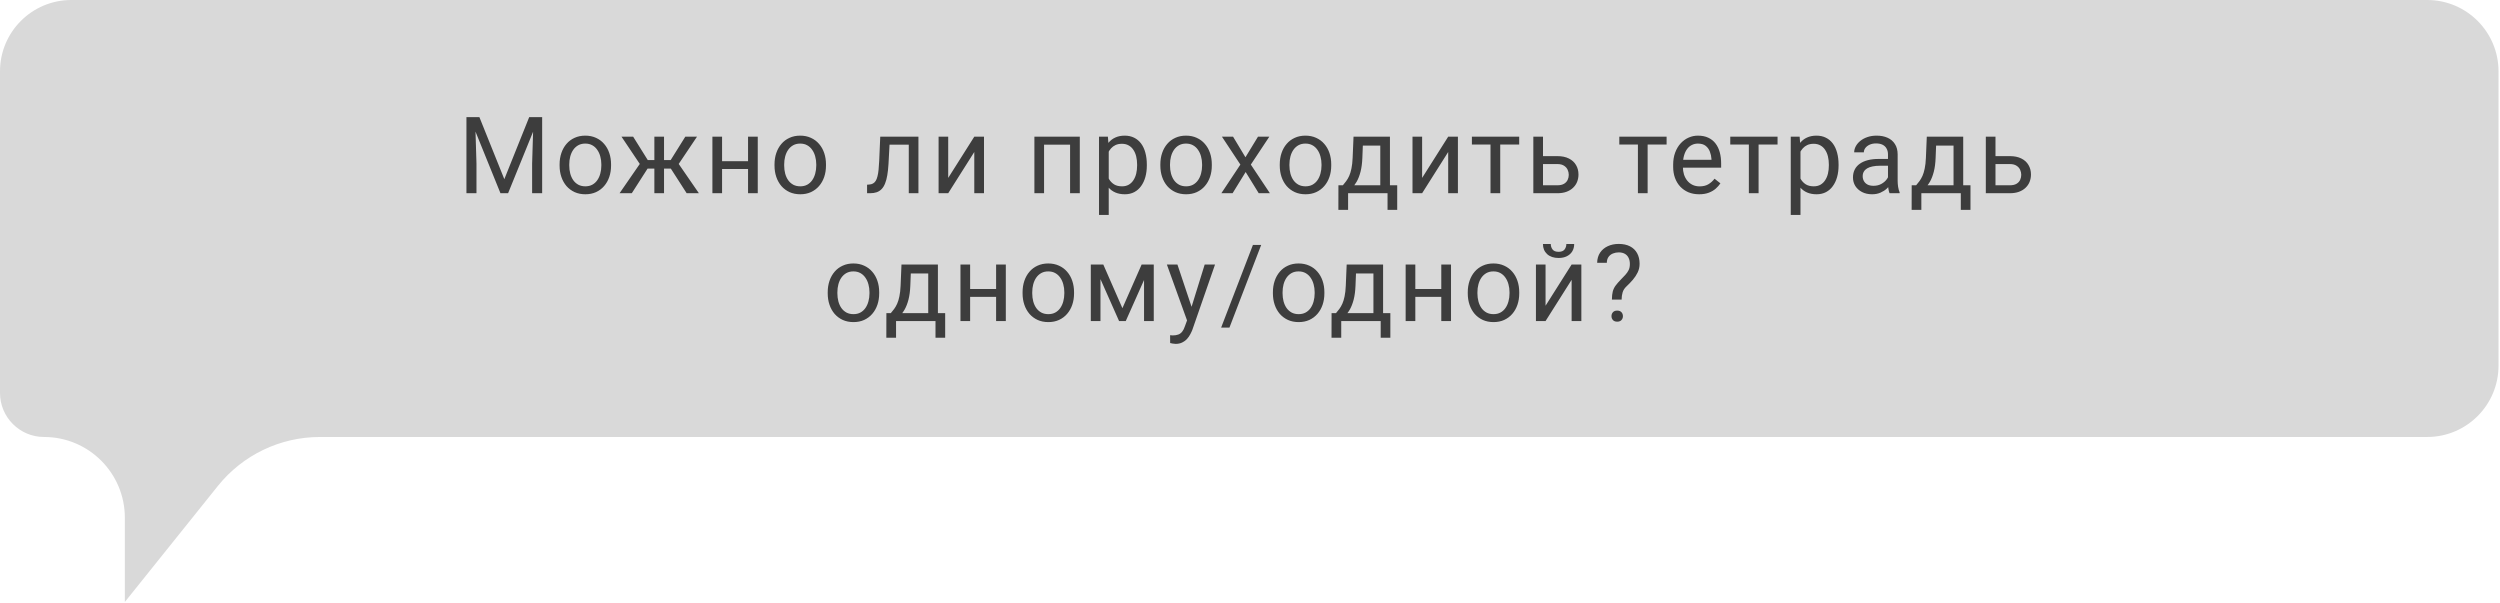
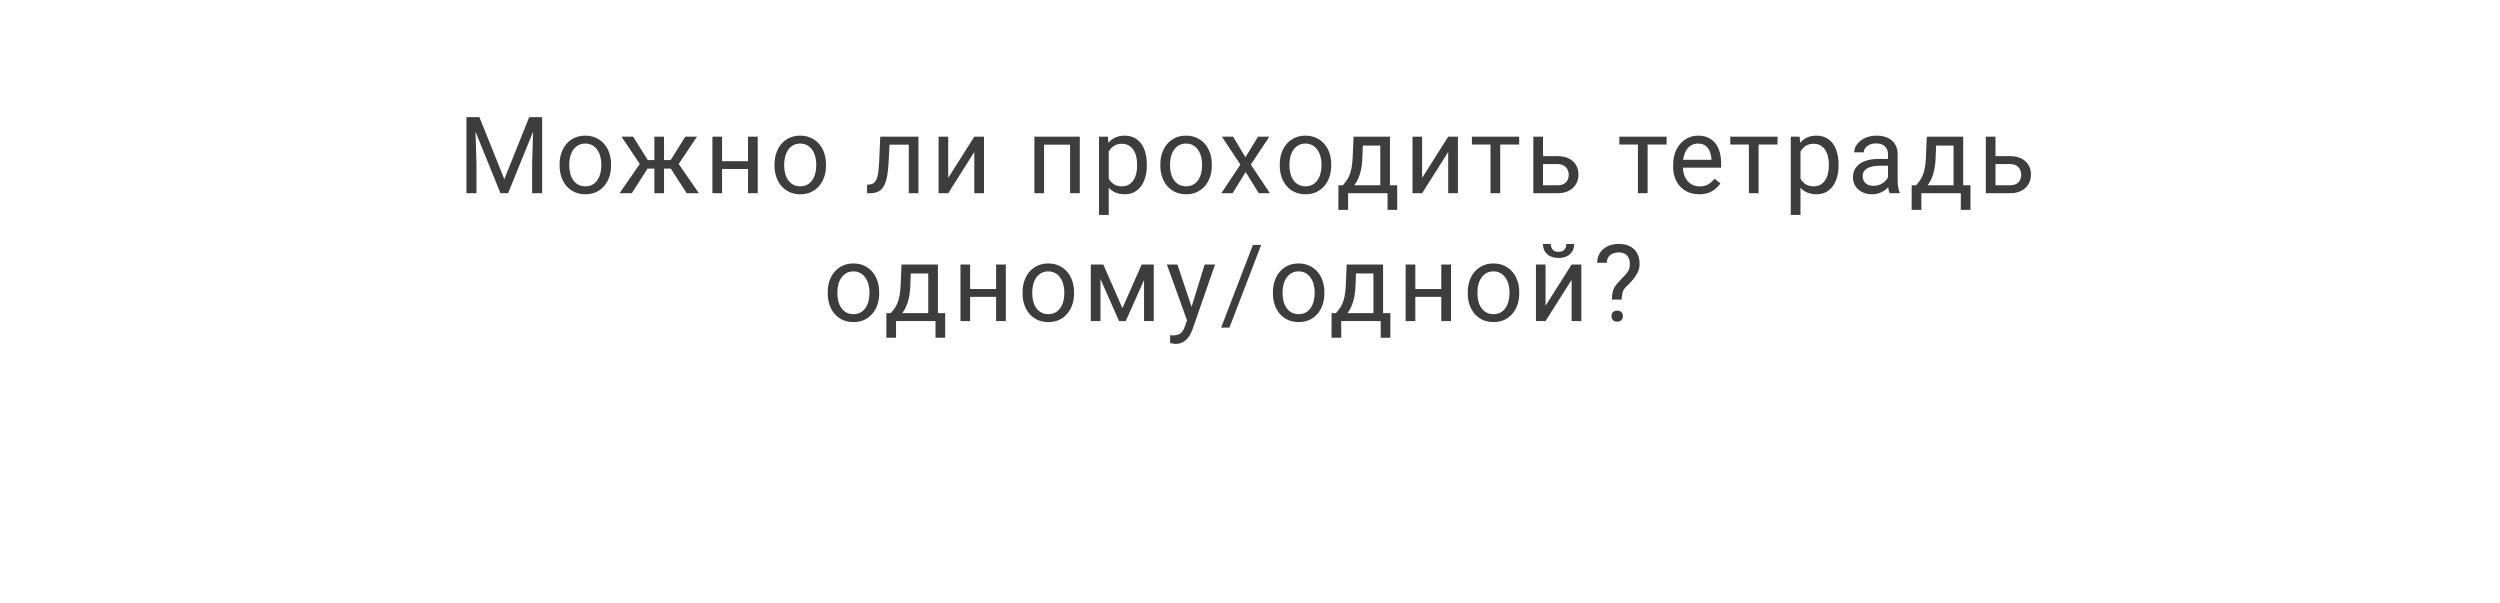
<svg xmlns="http://www.w3.org/2000/svg" width="841" height="203" viewBox="0 0 841 203" fill="none">
-   <path d="M24 0H816.5C829.755 0 840.5 10.745 840.5 24V123C840.5 136.255 829.755 147 816.5 147H107.618C94.268 147 81.641 153.061 73.29 163.476L42 202.5V174.176C42 159.167 29.833 147 14.823 147C6.637 147 0 140.363 0 132.176V24C0 10.745 10.745 0 24 0Z" fill="#D9D9D9" />
  <path d="M157.983 39.406H161.27L169.655 60.272L178.022 39.406H181.327L170.921 65H168.354L157.983 39.406ZM156.911 39.406H159.811L160.286 55.016V65H156.911V39.406ZM179.481 39.406H182.382V65H179.007V55.016L179.481 39.406ZM188.247 55.701V55.297C188.247 53.926 188.446 52.654 188.845 51.482C189.243 50.299 189.817 49.273 190.567 48.406C191.317 47.527 192.226 46.848 193.292 46.367C194.359 45.875 195.554 45.629 196.878 45.629C198.214 45.629 199.415 45.875 200.482 46.367C201.56 46.848 202.474 47.527 203.224 48.406C203.985 49.273 204.566 50.299 204.964 51.482C205.362 52.654 205.562 53.926 205.562 55.297V55.701C205.562 57.072 205.362 58.344 204.964 59.516C204.566 60.688 203.985 61.713 203.224 62.592C202.474 63.459 201.566 64.139 200.499 64.631C199.444 65.111 198.249 65.352 196.913 65.352C195.577 65.352 194.376 65.111 193.31 64.631C192.243 64.139 191.329 63.459 190.567 62.592C189.817 61.713 189.243 60.688 188.845 59.516C188.446 58.344 188.247 57.072 188.247 55.701ZM191.499 55.297V55.701C191.499 56.65 191.61 57.547 191.833 58.391C192.056 59.223 192.39 59.961 192.835 60.605C193.292 61.25 193.86 61.76 194.54 62.135C195.22 62.498 196.011 62.68 196.913 62.68C197.804 62.68 198.583 62.498 199.251 62.135C199.931 61.76 200.493 61.25 200.939 60.605C201.384 59.961 201.718 59.223 201.941 58.391C202.175 57.547 202.292 56.65 202.292 55.701V55.297C202.292 54.359 202.175 53.475 201.941 52.643C201.718 51.799 201.378 51.055 200.921 50.41C200.476 49.754 199.913 49.238 199.234 48.863C198.566 48.488 197.78 48.301 196.878 48.301C195.987 48.301 195.202 48.488 194.523 48.863C193.855 49.238 193.292 49.754 192.835 50.41C192.39 51.055 192.056 51.799 191.833 52.643C191.61 53.475 191.499 54.359 191.499 55.297ZM216.279 56.721L209.072 45.98H212.992L217.913 53.855H221.71L221.236 56.721H216.279ZM218.054 56.387L212.535 65H208.421L215.997 54.031L218.054 56.387ZM223.38 45.98V65H220.128V45.98H223.38ZM234.472 45.98L227.265 56.721H222.308L221.798 53.855H225.613L230.535 45.98H234.472ZM230.992 65L225.454 56.387L227.546 54.031L235.105 65H230.992ZM252.273 54.225V56.861H242.218V54.225H252.273ZM242.904 45.98V65H239.652V45.98H242.904ZM254.91 45.98V65H251.64V45.98H254.91ZM260.547 55.701V55.297C260.547 53.926 260.746 52.654 261.144 51.482C261.543 50.299 262.117 49.273 262.867 48.406C263.617 47.527 264.525 46.848 265.592 46.367C266.658 45.875 267.853 45.629 269.178 45.629C270.514 45.629 271.715 45.875 272.781 46.367C273.859 46.848 274.773 47.527 275.523 48.406C276.285 49.273 276.865 50.299 277.264 51.482C277.662 52.654 277.861 53.926 277.861 55.297V55.701C277.861 57.072 277.662 58.344 277.264 59.516C276.865 60.688 276.285 61.713 275.523 62.592C274.773 63.459 273.865 64.139 272.799 64.631C271.744 65.111 270.549 65.352 269.213 65.352C267.877 65.352 266.676 65.111 265.609 64.631C264.543 64.139 263.629 63.459 262.867 62.592C262.117 61.713 261.543 60.688 261.144 59.516C260.746 58.344 260.547 57.072 260.547 55.701ZM263.799 55.297V55.701C263.799 56.65 263.91 57.547 264.133 58.391C264.355 59.223 264.689 59.961 265.135 60.605C265.592 61.25 266.16 61.76 266.84 62.135C267.519 62.498 268.31 62.68 269.213 62.68C270.103 62.68 270.883 62.498 271.551 62.135C272.23 61.76 272.793 61.25 273.238 60.605C273.683 59.961 274.017 59.223 274.24 58.391C274.474 57.547 274.592 56.65 274.592 55.701V55.297C274.592 54.359 274.474 53.475 274.24 52.643C274.017 51.799 273.678 51.055 273.221 50.41C272.775 49.754 272.213 49.238 271.533 48.863C270.865 48.488 270.08 48.301 269.178 48.301C268.287 48.301 267.502 48.488 266.822 48.863C266.154 49.238 265.592 49.754 265.135 50.41C264.689 51.055 264.355 51.799 264.133 52.643C263.91 53.475 263.799 54.359 263.799 55.297ZM306.098 45.98V48.67H296.905V45.98H306.098ZM308.963 45.98V65H305.711V45.98H308.963ZM296.114 45.98H299.383L298.891 55.156C298.809 56.574 298.674 57.828 298.487 58.918C298.311 59.996 298.065 60.922 297.748 61.695C297.444 62.469 297.057 63.102 296.588 63.594C296.131 64.074 295.58 64.432 294.936 64.666C294.291 64.889 293.547 65 292.703 65H291.684V62.135L292.387 62.082C292.891 62.047 293.319 61.93 293.67 61.73C294.034 61.531 294.338 61.238 294.584 60.852C294.83 60.453 295.03 59.943 295.182 59.322C295.346 58.701 295.469 57.963 295.551 57.107C295.645 56.252 295.715 55.256 295.762 54.119L296.114 45.98ZM318.977 59.85L327.749 45.98H331.018V65H327.749V51.131L318.977 65H315.743V45.98H318.977V59.85ZM360.362 45.98V48.67H350.747V45.98H360.362ZM351.222 45.98V65H347.97V45.98H351.222ZM363.245 45.98V65H359.976V45.98H363.245ZM372.978 49.637V72.312H369.708V45.98H372.697L372.978 49.637ZM385.792 55.332V55.701C385.792 57.084 385.628 58.367 385.3 59.551C384.972 60.723 384.491 61.742 383.859 62.609C383.238 63.477 382.47 64.15 381.556 64.631C380.642 65.111 379.593 65.352 378.409 65.352C377.202 65.352 376.136 65.152 375.21 64.754C374.284 64.356 373.499 63.775 372.855 63.014C372.21 62.252 371.695 61.338 371.308 60.272C370.933 59.205 370.675 58.004 370.534 56.668V54.699C370.675 53.293 370.939 52.033 371.325 50.92C371.712 49.807 372.222 48.857 372.855 48.072C373.499 47.275 374.279 46.672 375.193 46.262C376.107 45.84 377.161 45.629 378.357 45.629C379.552 45.629 380.613 45.863 381.538 46.332C382.464 46.789 383.243 47.445 383.876 48.301C384.509 49.156 384.984 50.182 385.3 51.377C385.628 52.56 385.792 53.879 385.792 55.332ZM382.523 55.701V55.332C382.523 54.383 382.423 53.492 382.224 52.66C382.025 51.816 381.714 51.078 381.292 50.445C380.882 49.801 380.355 49.297 379.71 48.934C379.066 48.559 378.298 48.371 377.408 48.371C376.587 48.371 375.872 48.512 375.263 48.793C374.665 49.074 374.156 49.455 373.734 49.935C373.312 50.404 372.966 50.943 372.697 51.553C372.439 52.15 372.245 52.772 372.116 53.416V57.969C372.351 58.789 372.679 59.562 373.101 60.289C373.523 61.004 374.085 61.584 374.788 62.029C375.491 62.463 376.376 62.68 377.443 62.68C378.322 62.68 379.077 62.498 379.71 62.135C380.355 61.76 380.882 61.25 381.292 60.605C381.714 59.961 382.025 59.223 382.224 58.391C382.423 57.547 382.523 56.65 382.523 55.701ZM390.339 55.701V55.297C390.339 53.926 390.539 52.654 390.937 51.482C391.335 50.299 391.91 49.273 392.66 48.406C393.41 47.527 394.318 46.848 395.384 46.367C396.451 45.875 397.646 45.629 398.97 45.629C400.306 45.629 401.507 45.875 402.574 46.367C403.652 46.848 404.566 47.527 405.316 48.406C406.078 49.273 406.658 50.299 407.056 51.482C407.455 52.654 407.654 53.926 407.654 55.297V55.701C407.654 57.072 407.455 58.344 407.056 59.516C406.658 60.688 406.078 61.713 405.316 62.592C404.566 63.459 403.658 64.139 402.591 64.631C401.537 65.111 400.341 65.352 399.005 65.352C397.669 65.352 396.468 65.111 395.402 64.631C394.335 64.139 393.421 63.459 392.66 62.592C391.91 61.713 391.335 60.688 390.937 59.516C390.539 58.344 390.339 57.072 390.339 55.701ZM393.591 55.297V55.701C393.591 56.65 393.703 57.547 393.925 58.391C394.148 59.223 394.482 59.961 394.927 60.605C395.384 61.25 395.953 61.76 396.632 62.135C397.312 62.498 398.103 62.68 399.005 62.68C399.896 62.68 400.675 62.498 401.343 62.135C402.023 61.76 402.585 61.25 403.031 60.605C403.476 59.961 403.81 59.223 404.033 58.391C404.267 57.547 404.384 56.65 404.384 55.701V55.297C404.384 54.359 404.267 53.475 404.033 52.643C403.81 51.799 403.47 51.055 403.013 50.41C402.568 49.754 402.005 49.238 401.326 48.863C400.658 48.488 399.873 48.301 398.97 48.301C398.08 48.301 397.294 48.488 396.615 48.863C395.947 49.238 395.384 49.754 394.927 50.41C394.482 51.055 394.148 51.799 393.925 52.643C393.703 53.475 393.591 54.359 393.591 55.297ZM414.802 45.98L418.969 52.906L423.187 45.98H427.002L420.779 55.367L427.195 65H423.433L419.039 57.863L414.644 65H410.865L417.263 55.367L411.058 45.98H414.802ZM430.512 55.701V55.297C430.512 53.926 430.711 52.654 431.109 51.482C431.508 50.299 432.082 49.273 432.832 48.406C433.582 47.527 434.49 46.848 435.557 46.367C436.623 45.875 437.818 45.629 439.143 45.629C440.479 45.629 441.68 45.875 442.746 46.367C443.824 46.848 444.738 47.527 445.488 48.406C446.25 49.273 446.83 50.299 447.229 51.482C447.627 52.654 447.826 53.926 447.826 55.297V55.701C447.826 57.072 447.627 58.344 447.229 59.516C446.83 60.688 446.25 61.713 445.488 62.592C444.738 63.459 443.83 64.139 442.764 64.631C441.709 65.111 440.514 65.352 439.178 65.352C437.842 65.352 436.641 65.111 435.574 64.631C434.508 64.139 433.594 63.459 432.832 62.592C432.082 61.713 431.508 60.688 431.109 59.516C430.711 58.344 430.512 57.072 430.512 55.701ZM433.764 55.297V55.701C433.764 56.65 433.875 57.547 434.098 58.391C434.32 59.223 434.654 59.961 435.1 60.605C435.557 61.25 436.125 61.76 436.805 62.135C437.484 62.498 438.275 62.68 439.178 62.68C440.068 62.68 440.848 62.498 441.516 62.135C442.195 61.76 442.758 61.25 443.203 60.605C443.648 59.961 443.982 59.223 444.205 58.391C444.439 57.547 444.557 56.65 444.557 55.701V55.297C444.557 54.359 444.439 53.475 444.205 52.643C443.982 51.799 443.643 51.055 443.186 50.41C442.74 49.754 442.178 49.238 441.498 48.863C440.83 48.488 440.045 48.301 439.143 48.301C438.252 48.301 437.467 48.488 436.787 48.863C436.119 49.238 435.557 49.754 435.1 50.41C434.654 51.055 434.32 51.799 434.098 52.643C433.875 53.475 433.764 54.359 433.764 55.297ZM455.326 45.98H458.578L458.297 53.1C458.227 54.904 458.022 56.463 457.682 57.775C457.342 59.088 456.908 60.207 456.381 61.133C455.854 62.047 455.262 62.815 454.606 63.435C453.961 64.057 453.293 64.578 452.602 65H450.985L451.073 62.346L451.74 62.328C452.127 61.871 452.502 61.402 452.865 60.922C453.229 60.43 453.563 59.85 453.867 59.182C454.172 58.502 454.424 57.676 454.623 56.703C454.834 55.719 454.969 54.518 455.028 53.1L455.326 45.98ZM456.135 45.98H467.578V65H464.326V48.986H456.135V45.98ZM450.246 62.328H470.022V70.607H466.77V65H453.498V70.607H450.229L450.246 62.328ZM478.401 59.85L487.172 45.98H490.442V65H487.172V51.131L478.401 65H475.166V45.98H478.401V59.85ZM504.675 45.98V65H501.405V45.98H504.675ZM511.055 45.98V48.617H495.147V45.98H511.055ZM518.186 52.52H523.899C525.435 52.52 526.729 52.789 527.784 53.328C528.839 53.855 529.636 54.588 530.175 55.525C530.726 56.451 531.001 57.506 531.001 58.69C531.001 59.568 530.849 60.395 530.544 61.168C530.239 61.93 529.782 62.598 529.173 63.172C528.575 63.746 527.831 64.197 526.94 64.525C526.061 64.842 525.048 65 523.899 65H515.813V45.98H519.065V62.328H523.899C524.837 62.328 525.587 62.158 526.149 61.818C526.712 61.478 527.116 61.039 527.362 60.5C527.608 59.961 527.731 59.398 527.731 58.812C527.731 58.238 527.608 57.676 527.362 57.125C527.116 56.574 526.712 56.117 526.149 55.754C525.587 55.379 524.837 55.191 523.899 55.191H518.186V52.52ZM554.263 45.98V65H550.994V45.98H554.263ZM560.644 45.98V48.617H544.736V45.98H560.644ZM571.59 65.352C570.265 65.352 569.064 65.129 567.986 64.684C566.92 64.227 566 63.588 565.226 62.768C564.465 61.947 563.879 60.975 563.468 59.85C563.058 58.725 562.853 57.494 562.853 56.158V55.42C562.853 53.873 563.082 52.496 563.539 51.289C563.996 50.07 564.617 49.039 565.402 48.195C566.187 47.352 567.078 46.713 568.074 46.279C569.07 45.846 570.101 45.629 571.168 45.629C572.527 45.629 573.699 45.863 574.683 46.332C575.679 46.801 576.494 47.457 577.127 48.301C577.759 49.133 578.228 50.117 578.533 51.254C578.838 52.379 578.99 53.609 578.99 54.945V56.404H564.787V53.75H575.738V53.504C575.691 52.66 575.515 51.84 575.211 51.043C574.918 50.246 574.449 49.59 573.804 49.074C573.16 48.559 572.281 48.301 571.168 48.301C570.429 48.301 569.75 48.459 569.129 48.775C568.508 49.08 567.974 49.537 567.529 50.147C567.084 50.756 566.738 51.5 566.492 52.379C566.246 53.258 566.123 54.272 566.123 55.42V56.158C566.123 57.06 566.246 57.91 566.492 58.707C566.75 59.492 567.119 60.184 567.599 60.781C568.091 61.379 568.683 61.848 569.375 62.188C570.078 62.527 570.875 62.697 571.765 62.697C572.914 62.697 573.886 62.463 574.683 61.994C575.48 61.525 576.177 60.898 576.775 60.113L578.744 61.678C578.334 62.299 577.812 62.891 577.179 63.453C576.547 64.016 575.767 64.473 574.841 64.824C573.927 65.176 572.843 65.352 571.59 65.352ZM591.588 45.98V65H588.318V45.98H591.588ZM597.969 45.98V48.617H582.06V45.98H597.969ZM605.68 49.637V72.312H602.41V45.98H605.399L605.68 49.637ZM618.494 55.332V55.701C618.494 57.084 618.33 58.367 618.002 59.551C617.674 60.723 617.194 61.742 616.561 62.609C615.94 63.477 615.172 64.15 614.258 64.631C613.344 65.111 612.295 65.352 611.111 65.352C609.904 65.352 608.838 65.152 607.912 64.754C606.986 64.356 606.201 63.775 605.557 63.014C604.912 62.252 604.397 61.338 604.01 60.272C603.635 59.205 603.377 58.004 603.236 56.668V54.699C603.377 53.293 603.641 52.033 604.027 50.92C604.414 49.807 604.924 48.857 605.557 48.072C606.201 47.275 606.981 46.672 607.895 46.262C608.809 45.84 609.863 45.629 611.059 45.629C612.254 45.629 613.315 45.863 614.24 46.332C615.166 46.789 615.945 47.445 616.578 48.301C617.211 49.156 617.686 50.182 618.002 51.377C618.33 52.56 618.494 53.879 618.494 55.332ZM615.225 55.701V55.332C615.225 54.383 615.125 53.492 614.926 52.66C614.727 51.816 614.416 51.078 613.994 50.445C613.584 49.801 613.057 49.297 612.412 48.934C611.768 48.559 611 48.371 610.11 48.371C609.289 48.371 608.574 48.512 607.965 48.793C607.367 49.074 606.858 49.455 606.436 49.935C606.014 50.404 605.668 50.943 605.399 51.553C605.141 52.15 604.947 52.772 604.819 53.416V57.969C605.053 58.789 605.381 59.562 605.803 60.289C606.225 61.004 606.787 61.584 607.49 62.029C608.194 62.463 609.078 62.68 610.145 62.68C611.024 62.68 611.779 62.498 612.412 62.135C613.057 61.76 613.584 61.25 613.994 60.605C614.416 59.961 614.727 59.223 614.926 58.391C615.125 57.547 615.225 56.65 615.225 55.701ZM635.118 61.748V51.957C635.118 51.207 634.965 50.557 634.661 50.006C634.368 49.443 633.922 49.01 633.325 48.705C632.727 48.4 631.989 48.248 631.11 48.248C630.289 48.248 629.569 48.389 628.948 48.67C628.338 48.951 627.858 49.32 627.506 49.777C627.166 50.234 626.996 50.727 626.996 51.254H623.745C623.745 50.574 623.92 49.9 624.272 49.232C624.623 48.565 625.127 47.961 625.784 47.422C626.452 46.871 627.248 46.438 628.174 46.121C629.112 45.793 630.155 45.629 631.303 45.629C632.686 45.629 633.905 45.863 634.959 46.332C636.026 46.801 636.858 47.51 637.455 48.459C638.065 49.397 638.37 50.574 638.37 51.992V60.852C638.37 61.484 638.422 62.158 638.528 62.873C638.645 63.588 638.815 64.203 639.038 64.719V65H635.645C635.481 64.625 635.352 64.127 635.258 63.506C635.164 62.873 635.118 62.287 635.118 61.748ZM635.68 53.469L635.715 55.754H632.428C631.502 55.754 630.676 55.83 629.95 55.982C629.223 56.123 628.614 56.34 628.121 56.633C627.629 56.926 627.254 57.295 626.996 57.74C626.739 58.174 626.61 58.684 626.61 59.27C626.61 59.867 626.745 60.412 627.014 60.904C627.284 61.397 627.688 61.789 628.227 62.082C628.778 62.363 629.452 62.504 630.248 62.504C631.245 62.504 632.123 62.293 632.885 61.871C633.647 61.449 634.25 60.934 634.696 60.324C635.153 59.715 635.399 59.123 635.434 58.549L636.823 60.113C636.741 60.605 636.518 61.15 636.155 61.748C635.791 62.346 635.305 62.92 634.696 63.471C634.098 64.01 633.383 64.461 632.551 64.824C631.731 65.176 630.805 65.352 629.774 65.352C628.485 65.352 627.354 65.1 626.381 64.596C625.42 64.092 624.67 63.418 624.131 62.574C623.604 61.719 623.34 60.764 623.34 59.709C623.34 58.69 623.539 57.793 623.938 57.02C624.336 56.234 624.911 55.584 625.661 55.068C626.411 54.541 627.313 54.143 628.368 53.873C629.422 53.603 630.6 53.469 631.901 53.469H635.68ZM648.172 45.98H651.424L651.143 53.1C651.073 54.904 650.868 56.463 650.528 57.775C650.188 59.088 649.755 60.207 649.227 61.133C648.7 62.047 648.108 62.815 647.452 63.435C646.807 64.057 646.139 64.578 645.448 65H643.831L643.919 62.346L644.587 62.328C644.973 61.871 645.348 61.402 645.712 60.922C646.075 60.43 646.409 59.85 646.714 59.182C647.018 58.502 647.27 57.676 647.469 56.703C647.68 55.719 647.815 54.518 647.874 53.1L648.172 45.98ZM648.981 45.98H660.424V65H657.172V48.986H648.981V45.98ZM643.092 62.328H662.868V70.607H659.616V65H646.344V70.607H643.075L643.092 62.328ZM670.403 52.52H676.116C677.651 52.52 678.946 52.789 680.001 53.328C681.056 53.855 681.852 54.588 682.391 55.525C682.942 56.451 683.218 57.506 683.218 58.69C683.218 59.568 683.065 60.395 682.761 61.168C682.456 61.93 681.999 62.598 681.39 63.172C680.792 63.746 680.048 64.197 679.157 64.525C678.278 64.842 677.265 65 676.116 65H668.03V45.98H671.282V62.328H676.116C677.054 62.328 677.804 62.158 678.366 61.818C678.929 61.478 679.333 61.039 679.579 60.5C679.825 59.961 679.948 59.398 679.948 58.812C679.948 58.238 679.825 57.676 679.579 57.125C679.333 56.574 678.929 56.117 678.366 55.754C677.804 55.379 677.054 55.191 676.116 55.191H670.403V52.52ZM278.445 98.701V98.297C278.445 96.926 278.644 95.654 279.042 94.482C279.441 93.299 280.015 92.273 280.765 91.406C281.515 90.527 282.423 89.848 283.49 89.367C284.556 88.875 285.751 88.629 287.076 88.629C288.412 88.629 289.613 88.875 290.679 89.367C291.757 89.848 292.671 90.527 293.421 91.406C294.183 92.273 294.763 93.299 295.162 94.482C295.56 95.654 295.759 96.926 295.759 98.297V98.701C295.759 100.072 295.56 101.344 295.162 102.516C294.763 103.688 294.183 104.713 293.421 105.592C292.671 106.459 291.763 107.139 290.697 107.631C289.642 108.111 288.447 108.352 287.111 108.352C285.775 108.352 284.574 108.111 283.507 107.631C282.441 107.139 281.527 106.459 280.765 105.592C280.015 104.713 279.441 103.688 279.042 102.516C278.644 101.344 278.445 100.072 278.445 98.701ZM281.697 98.297V98.701C281.697 99.65 281.808 100.547 282.031 101.391C282.253 102.223 282.587 102.961 283.033 103.605C283.49 104.25 284.058 104.76 284.738 105.135C285.417 105.498 286.208 105.68 287.111 105.68C288.001 105.68 288.781 105.498 289.449 105.135C290.128 104.76 290.691 104.25 291.136 103.605C291.581 102.961 291.915 102.223 292.138 101.391C292.372 100.547 292.49 99.65 292.49 98.701V98.297C292.49 97.359 292.372 96.475 292.138 95.643C291.915 94.799 291.576 94.055 291.119 93.41C290.673 92.754 290.111 92.238 289.431 91.863C288.763 91.488 287.978 91.301 287.076 91.301C286.185 91.301 285.4 91.488 284.72 91.863C284.052 92.238 283.49 92.754 283.033 93.41C282.587 94.055 282.253 94.799 282.031 95.643C281.808 96.475 281.697 97.359 281.697 98.297ZM303.259 88.981H306.511L306.23 96.1C306.16 97.904 305.955 99.463 305.615 100.775C305.275 102.088 304.841 103.207 304.314 104.133C303.787 105.047 303.195 105.814 302.539 106.436C301.894 107.057 301.226 107.578 300.535 108H298.918L299.006 105.346L299.674 105.328C300.06 104.871 300.435 104.402 300.799 103.922C301.162 103.43 301.496 102.85 301.8 102.182C302.105 101.502 302.357 100.676 302.556 99.703C302.767 98.719 302.902 97.518 302.961 96.1L303.259 88.981ZM304.068 88.981H315.511V108H312.259V91.986H304.068V88.981ZM298.179 105.328H317.955V113.607H314.703V108H301.431V113.607H298.162L298.179 105.328ZM335.721 97.225V99.861H325.666V97.225H335.721ZM326.351 88.981V108H323.1V88.981H326.351ZM338.357 88.981V108H335.088V88.981H338.357ZM343.994 98.701V98.297C343.994 96.926 344.194 95.654 344.592 94.482C344.99 93.299 345.565 92.273 346.315 91.406C347.065 90.527 347.973 89.848 349.039 89.367C350.106 88.875 351.301 88.629 352.625 88.629C353.961 88.629 355.162 88.875 356.229 89.367C357.307 89.848 358.221 90.527 358.971 91.406C359.733 92.273 360.313 93.299 360.711 94.482C361.11 95.654 361.309 96.926 361.309 98.297V98.701C361.309 100.072 361.11 101.344 360.711 102.516C360.313 103.688 359.733 104.713 358.971 105.592C358.221 106.459 357.313 107.139 356.246 107.631C355.192 108.111 353.996 108.352 352.66 108.352C351.324 108.352 350.123 108.111 349.057 107.631C347.99 107.139 347.076 106.459 346.315 105.592C345.565 104.713 344.99 103.688 344.592 102.516C344.194 101.344 343.994 100.072 343.994 98.701ZM347.246 98.297V98.701C347.246 99.65 347.358 100.547 347.58 101.391C347.803 102.223 348.137 102.961 348.582 103.605C349.039 104.25 349.608 104.76 350.287 105.135C350.967 105.498 351.758 105.68 352.66 105.68C353.551 105.68 354.33 105.498 354.998 105.135C355.678 104.76 356.24 104.25 356.686 103.605C357.131 102.961 357.465 102.223 357.688 101.391C357.922 100.547 358.039 99.65 358.039 98.701V98.297C358.039 97.359 357.922 96.475 357.688 95.643C357.465 94.799 357.125 94.055 356.668 93.41C356.223 92.754 355.66 92.238 354.981 91.863C354.313 91.488 353.527 91.301 352.625 91.301C351.735 91.301 350.949 91.488 350.27 91.863C349.602 92.238 349.039 92.754 348.582 93.41C348.137 94.055 347.803 94.799 347.58 95.643C347.358 96.475 347.246 97.359 347.246 98.297ZM377.58 103.676L384.049 88.981H387.178L378.705 108H376.455L368.018 88.981H371.147L377.58 103.676ZM370.198 88.981V108H366.946V88.981H370.198ZM384.858 108V88.981H388.127V108H384.858ZM399.969 106.031L405.26 88.981H408.741L401.112 110.936C400.936 111.404 400.702 111.908 400.409 112.447C400.128 112.998 399.764 113.52 399.319 114.012C398.874 114.504 398.335 114.902 397.702 115.207C397.081 115.523 396.337 115.682 395.469 115.682C395.212 115.682 394.883 115.646 394.485 115.576C394.087 115.506 393.805 115.447 393.641 115.4L393.624 112.764C393.717 112.775 393.864 112.787 394.063 112.799C394.274 112.822 394.421 112.834 394.503 112.834C395.241 112.834 395.868 112.734 396.383 112.535C396.899 112.348 397.333 112.025 397.684 111.568C398.047 111.123 398.358 110.508 398.616 109.723L399.969 106.031ZM396.085 88.981L401.024 103.746L401.868 107.174L399.53 108.369L392.534 88.981H396.085ZM424.257 82.406L413.587 110.197H410.792L421.479 82.406H424.257ZM428.206 98.701V98.297C428.206 96.926 428.405 95.654 428.804 94.482C429.202 93.299 429.776 92.273 430.526 91.406C431.276 90.527 432.185 89.848 433.251 89.367C434.318 88.875 435.513 88.629 436.837 88.629C438.173 88.629 439.374 88.875 440.441 89.367C441.519 89.848 442.433 90.527 443.183 91.406C443.944 92.273 444.525 93.299 444.923 94.482C445.321 95.654 445.521 96.926 445.521 98.297V98.701C445.521 100.072 445.321 101.344 444.923 102.516C444.525 103.688 443.944 104.713 443.183 105.592C442.433 106.459 441.525 107.139 440.458 107.631C439.403 108.111 438.208 108.352 436.872 108.352C435.536 108.352 434.335 108.111 433.269 107.631C432.202 107.139 431.288 106.459 430.526 105.592C429.776 104.713 429.202 103.688 428.804 102.516C428.405 101.344 428.206 100.072 428.206 98.701ZM431.458 98.297V98.701C431.458 99.65 431.569 100.547 431.792 101.391C432.015 102.223 432.349 102.961 432.794 103.605C433.251 104.25 433.819 104.76 434.499 105.135C435.179 105.498 435.97 105.68 436.872 105.68C437.763 105.68 438.542 105.498 439.21 105.135C439.89 104.76 440.452 104.25 440.898 103.605C441.343 102.961 441.677 102.223 441.9 101.391C442.134 100.547 442.251 99.65 442.251 98.701V98.297C442.251 97.359 442.134 96.475 441.9 95.643C441.677 94.799 441.337 94.055 440.88 93.41C440.435 92.754 439.872 92.238 439.193 91.863C438.525 91.488 437.739 91.301 436.837 91.301C435.946 91.301 435.161 91.488 434.482 91.863C433.814 92.238 433.251 92.754 432.794 93.41C432.349 94.055 432.015 94.799 431.792 95.643C431.569 96.475 431.458 97.359 431.458 98.297ZM453.021 88.981H456.273L455.992 96.1C455.921 97.904 455.716 99.463 455.376 100.775C455.036 102.088 454.603 103.207 454.076 104.133C453.548 105.047 452.956 105.814 452.3 106.436C451.656 107.057 450.988 107.578 450.296 108H448.679L448.767 105.346L449.435 105.328C449.822 104.871 450.197 104.402 450.56 103.922C450.923 103.43 451.257 102.85 451.562 102.182C451.867 101.502 452.119 100.676 452.318 99.703C452.529 98.719 452.663 97.518 452.722 96.1L453.021 88.981ZM453.829 88.981H465.273V108H462.021V91.986H453.829V88.981ZM447.941 105.328H467.716V113.607H464.464V108H451.193V113.607H447.923L447.941 105.328ZM485.482 97.225V99.861H475.427V97.225H485.482ZM476.113 88.981V108H472.861V88.981H476.113ZM488.119 88.981V108H484.849V88.981H488.119ZM493.756 98.701V98.297C493.756 96.926 493.955 95.654 494.353 94.482C494.752 93.299 495.326 92.273 496.076 91.406C496.826 90.527 497.734 89.848 498.801 89.367C499.867 88.875 501.062 88.629 502.387 88.629C503.723 88.629 504.924 88.875 505.99 89.367C507.068 89.848 507.982 90.527 508.732 91.406C509.494 92.273 510.074 93.299 510.473 94.482C510.871 95.654 511.07 96.926 511.07 98.297V98.701C511.07 100.072 510.871 101.344 510.473 102.516C510.074 103.688 509.494 104.713 508.732 105.592C507.982 106.459 507.074 107.139 506.008 107.631C504.953 108.111 503.758 108.352 502.422 108.352C501.086 108.352 499.885 108.111 498.818 107.631C497.752 107.139 496.838 106.459 496.076 105.592C495.326 104.713 494.752 103.688 494.353 102.516C493.955 101.344 493.756 100.072 493.756 98.701ZM497.008 98.297V98.701C497.008 99.65 497.119 100.547 497.342 101.391C497.564 102.223 497.898 102.961 498.344 103.605C498.801 104.25 499.369 104.76 500.049 105.135C500.728 105.498 501.519 105.68 502.422 105.68C503.312 105.68 504.092 105.498 504.76 105.135C505.439 104.76 506.002 104.25 506.447 103.605C506.892 102.961 507.226 102.223 507.449 101.391C507.683 100.547 507.801 99.65 507.801 98.701V98.297C507.801 97.359 507.683 96.475 507.449 95.643C507.226 94.799 506.887 94.055 506.43 93.41C505.984 92.754 505.422 92.238 504.742 91.863C504.074 91.488 503.289 91.301 502.387 91.301C501.496 91.301 500.711 91.488 500.031 91.863C499.363 92.238 498.801 92.754 498.344 93.41C497.898 94.055 497.564 94.799 497.342 95.643C497.119 96.475 497.008 97.359 497.008 98.297ZM519.924 102.85L528.695 88.981H531.965V108H528.695V94.131L519.924 108H516.69V88.981H519.924V102.85ZM526.92 82.09H529.557C529.557 83.004 529.346 83.818 528.924 84.533C528.502 85.236 527.898 85.787 527.113 86.186C526.328 86.584 525.397 86.783 524.318 86.783C522.69 86.783 521.4 86.35 520.451 85.482C519.514 84.603 519.045 83.473 519.045 82.09H521.682C521.682 82.781 521.881 83.391 522.279 83.918C522.678 84.445 523.357 84.709 524.318 84.709C525.256 84.709 525.924 84.445 526.322 83.918C526.721 83.391 526.92 82.781 526.92 82.09ZM545.512 100.793H542.242C542.254 99.668 542.354 98.748 542.541 98.033C542.741 97.307 543.063 96.644 543.508 96.047C543.953 95.449 544.545 94.769 545.284 94.008C545.823 93.457 546.315 92.941 546.76 92.461C547.217 91.969 547.586 91.441 547.867 90.879C548.149 90.305 548.289 89.619 548.289 88.822C548.289 88.014 548.143 87.316 547.85 86.731C547.569 86.144 547.147 85.693 546.584 85.377C546.034 85.061 545.348 84.902 544.528 84.902C543.848 84.902 543.203 85.025 542.594 85.272C541.985 85.518 541.492 85.898 541.117 86.414C540.742 86.918 540.549 87.58 540.537 88.4H537.285C537.309 87.076 537.637 85.939 538.27 84.99C538.914 84.041 539.782 83.314 540.871 82.811C541.961 82.307 543.18 82.055 544.528 82.055C546.016 82.055 547.282 82.324 548.325 82.863C549.379 83.402 550.182 84.176 550.733 85.184C551.284 86.18 551.559 87.363 551.559 88.734C551.559 89.789 551.342 90.762 550.909 91.652C550.487 92.531 549.942 93.357 549.274 94.131C548.606 94.904 547.897 95.643 547.147 96.346C546.502 96.943 546.069 97.617 545.846 98.367C545.623 99.117 545.512 99.926 545.512 100.793ZM542.102 106.365C542.102 105.838 542.266 105.393 542.594 105.029C542.922 104.666 543.397 104.484 544.018 104.484C544.651 104.484 545.131 104.666 545.459 105.029C545.787 105.393 545.951 105.838 545.951 106.365C545.951 106.869 545.787 107.303 545.459 107.666C545.131 108.029 544.651 108.211 544.018 108.211C543.397 108.211 542.922 108.029 542.594 107.666C542.266 107.303 542.102 106.869 542.102 106.365Z" fill="#3D3D3D" />
</svg>